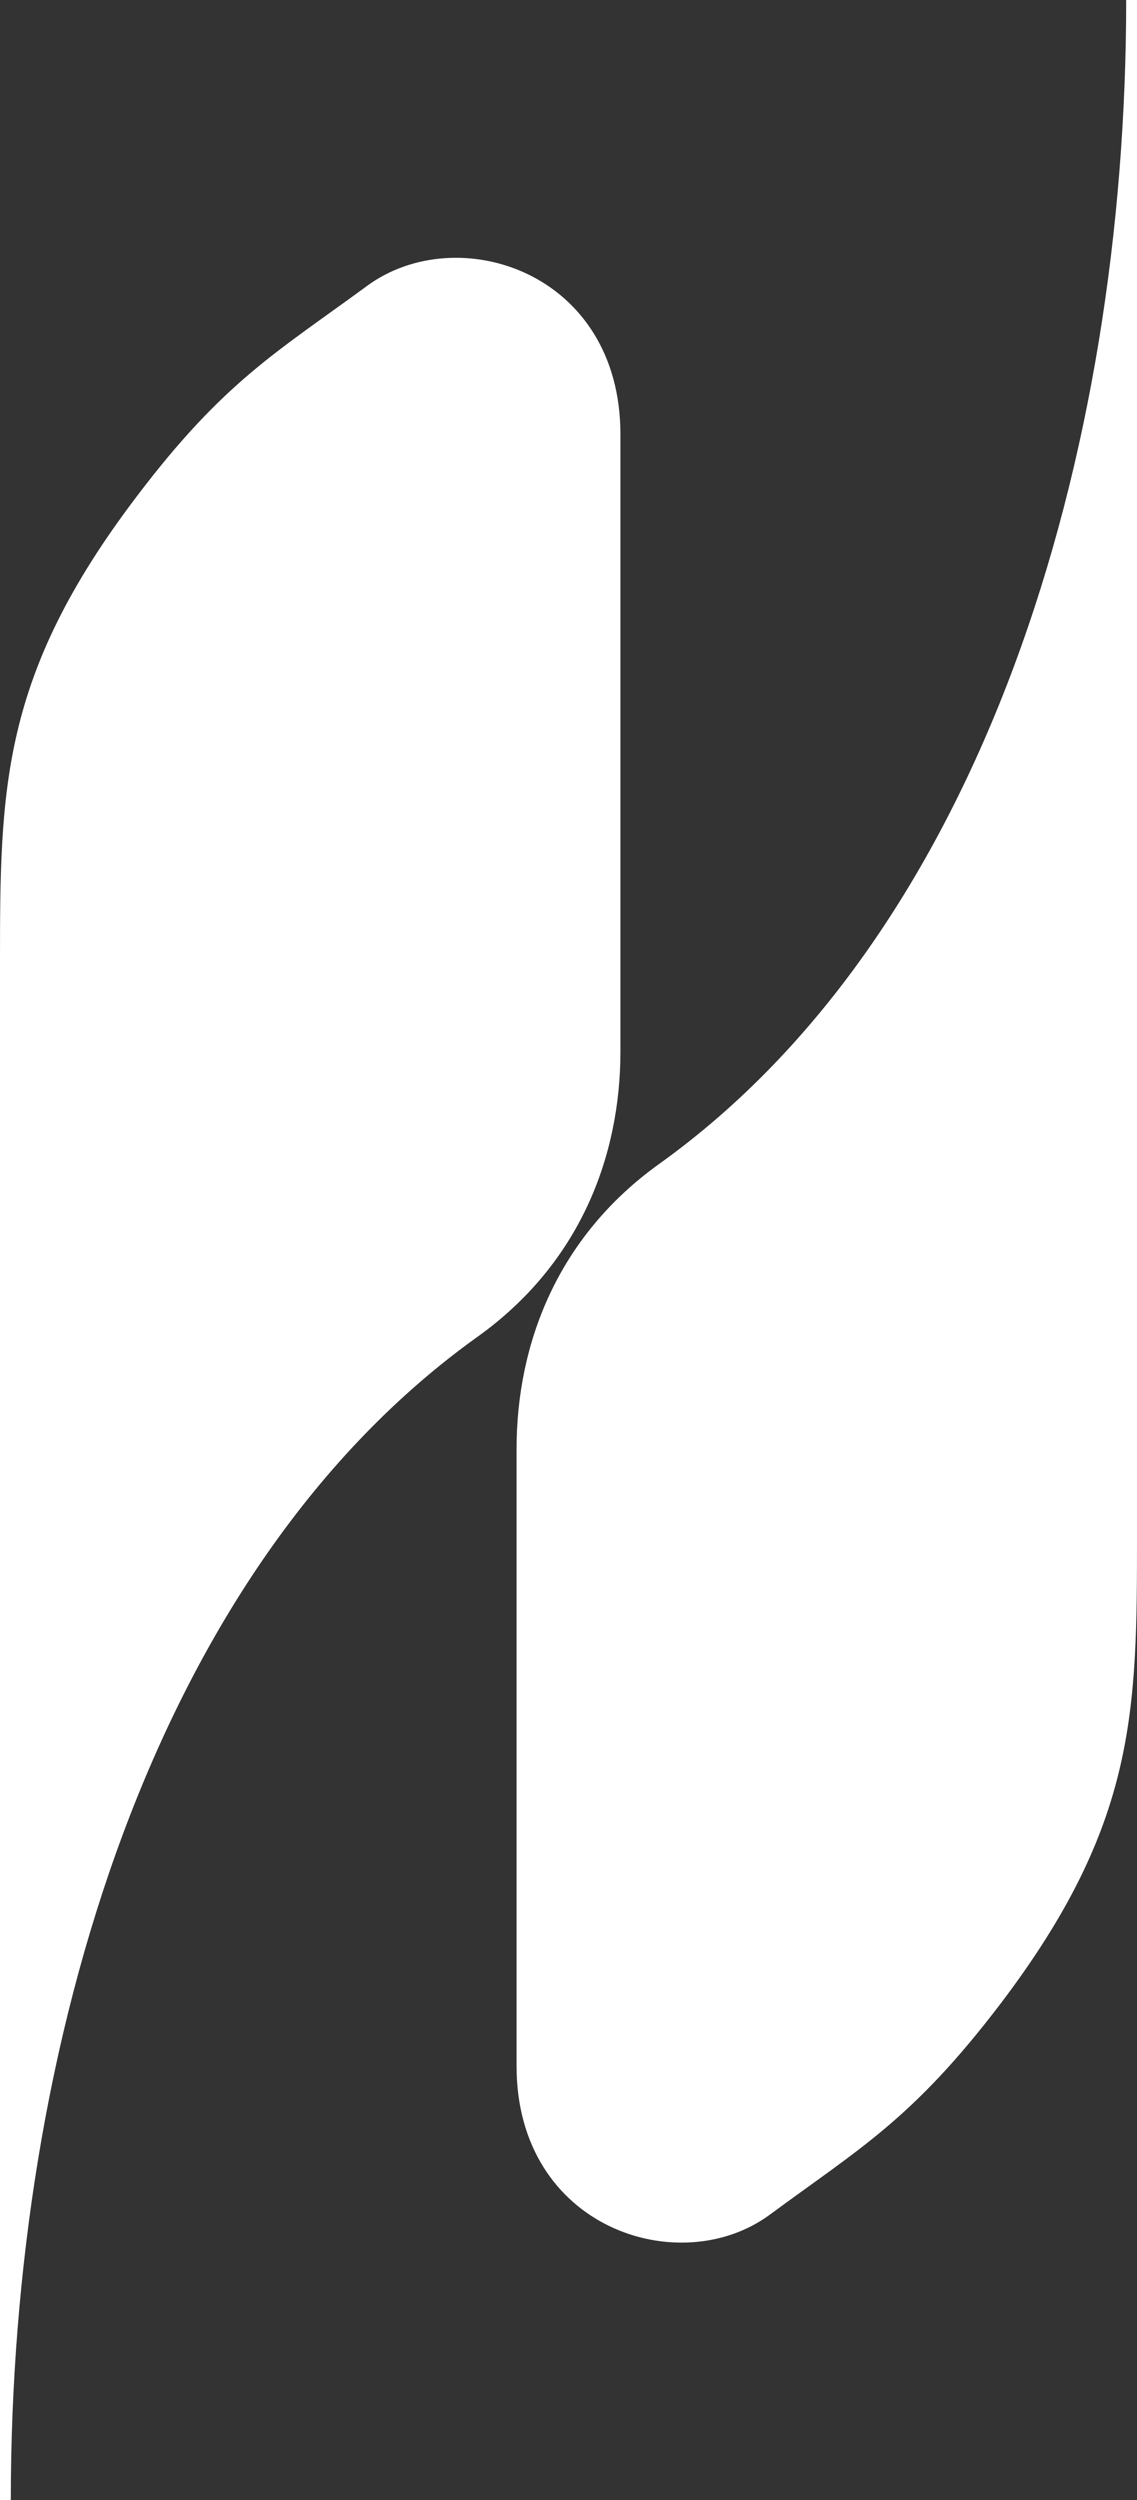
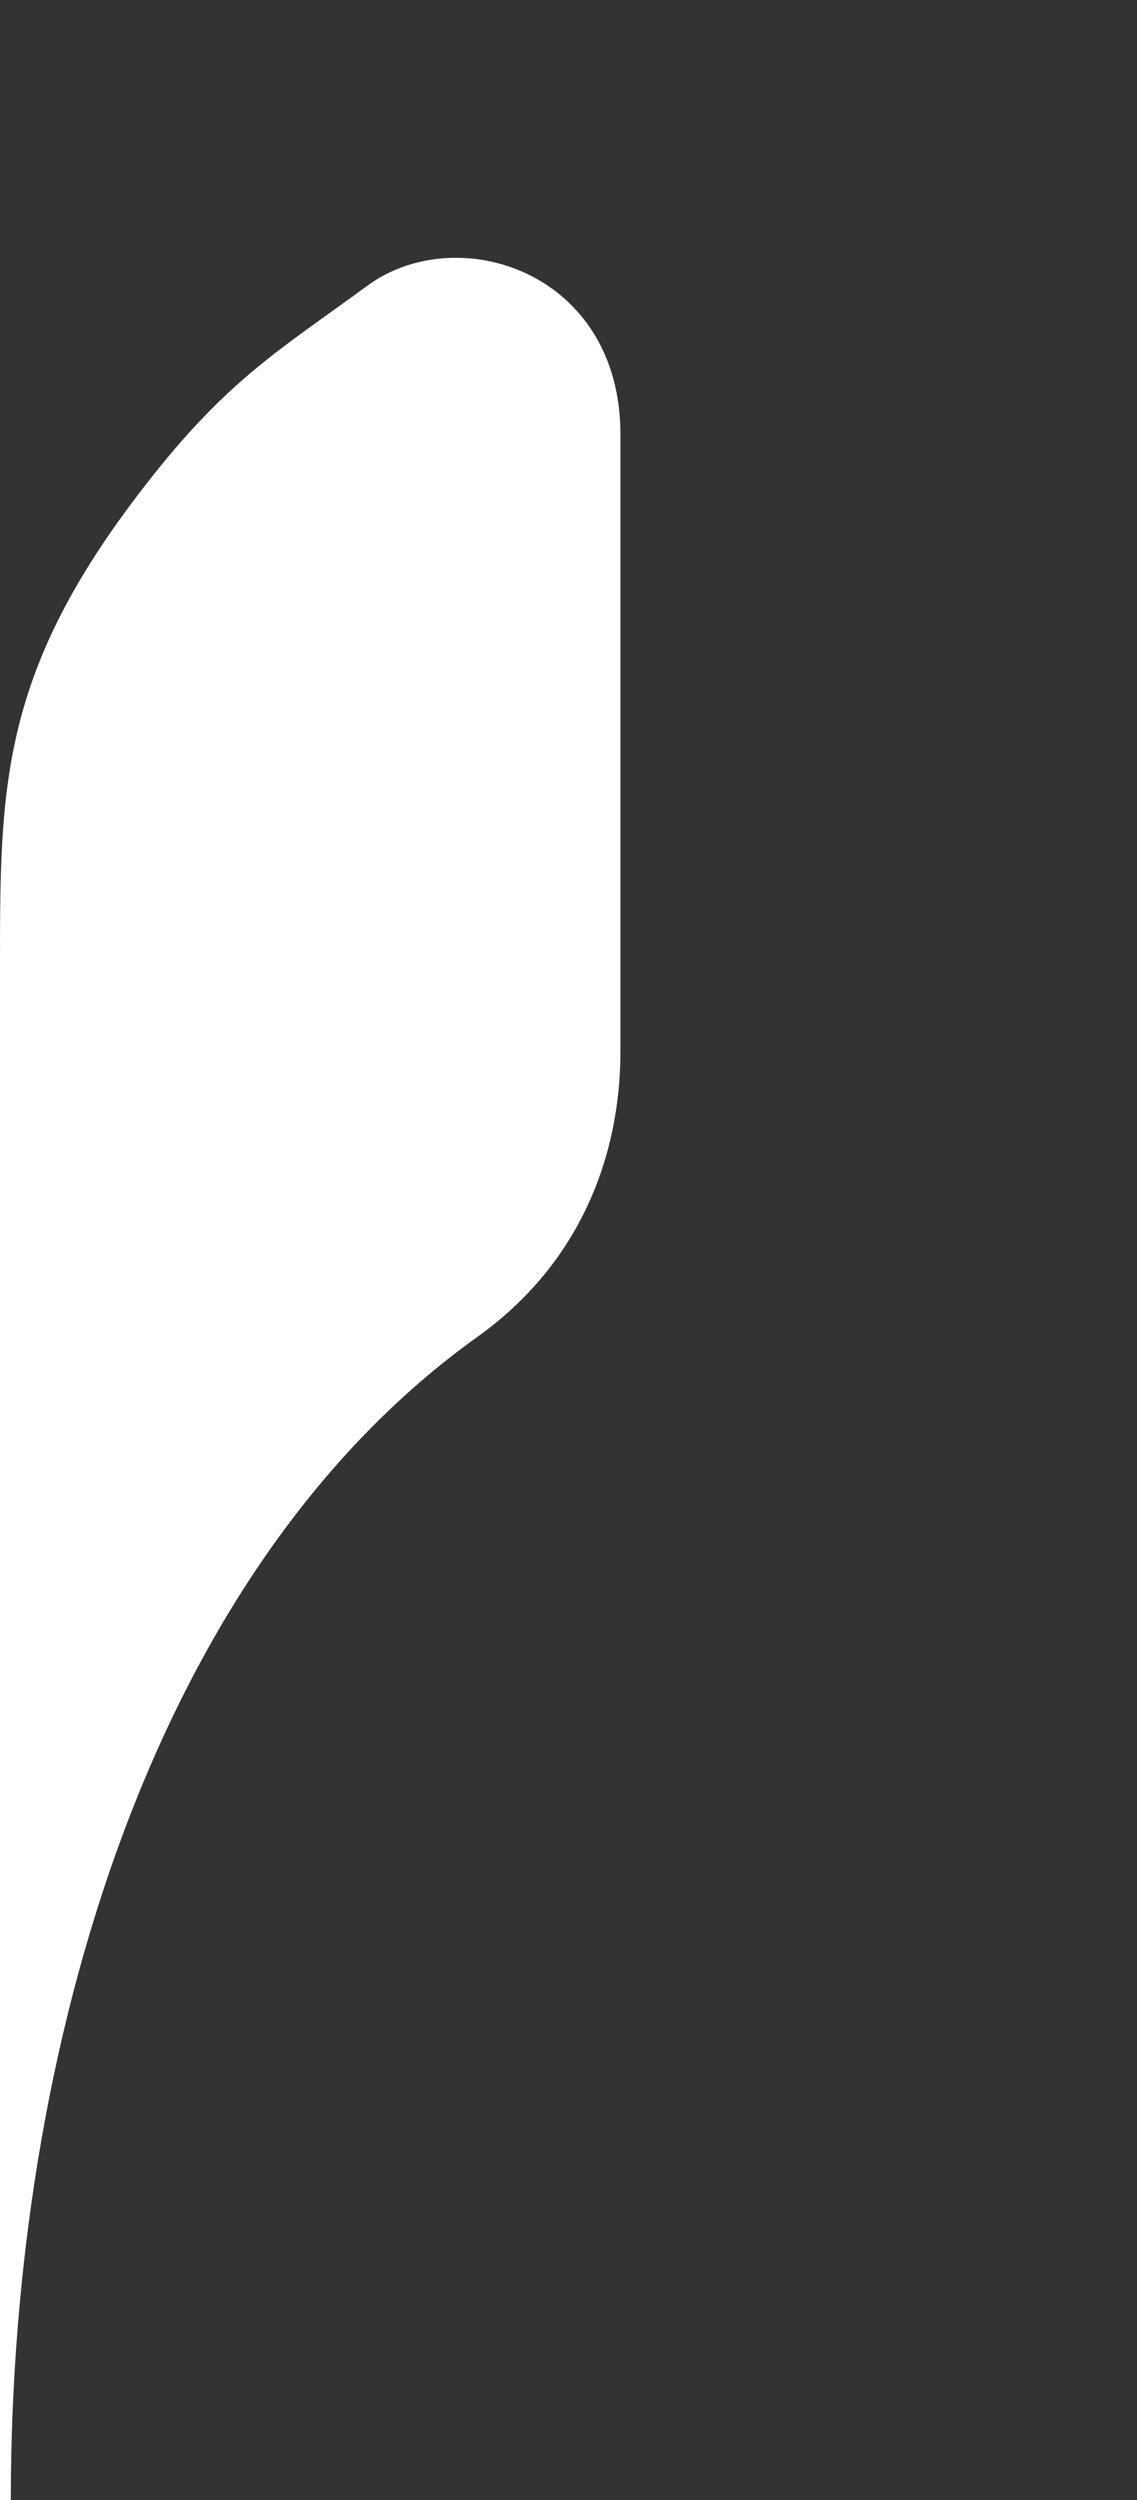
<svg xmlns="http://www.w3.org/2000/svg" id="_レイヤー_2" data-name="レイヤー 2" viewBox="0 0 24.19 53.17">
  <rect x="0" y="0" width="24.19" height="53.17" fill="#333333" stroke="none" />
  <defs>
    <style>
      .cls-1 {
        fill: #fff;
      }
    </style>
  </defs>
  <g id="_レイヤー_1-2" data-name="レイヤー 1">
    <g>
      <path class="cls-1" d="M0,23.57s0,1.46,0-3.03c0-3.76.01-6.16,2.9-9.97,1.86-2.46,2.99-3.08,4.91-4.49s5.39-.31,5.39,3.16v13.12c0,2.23-.86,4.51-3.04,6.07C3.28,33.35.23,43.47.23,53.17h-.23" />
-       <path class="cls-1" d="M24.19,0h-.23c0,9.7-3.05,19.82-9.93,24.75-2.18,1.56-3.04,3.84-3.04,6.07,0,.71,0,7.43,0,13.12,0,3.46,3.48,4.57,5.39,3.16,1.91-1.41,3.04-2.03,4.91-4.49,2.89-3.81,2.9-6.21,2.9-9.97,0-4.5,0-3.03,0-3.03" />
    </g>
  </g>
</svg>